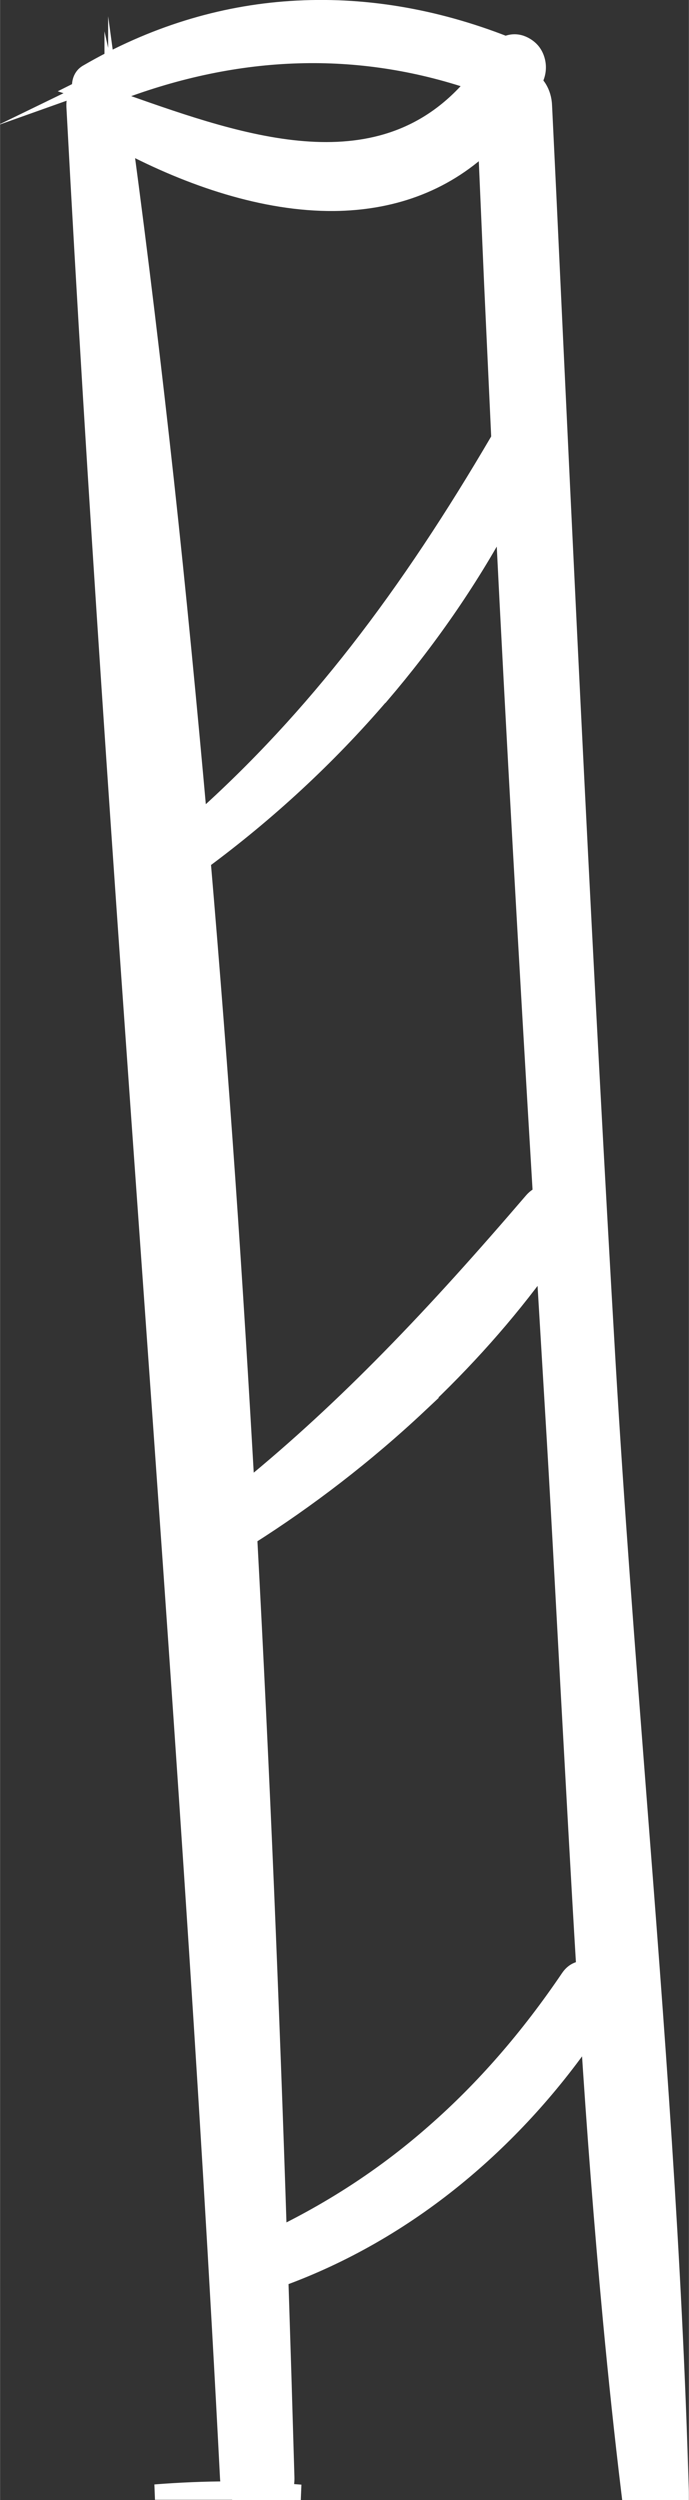
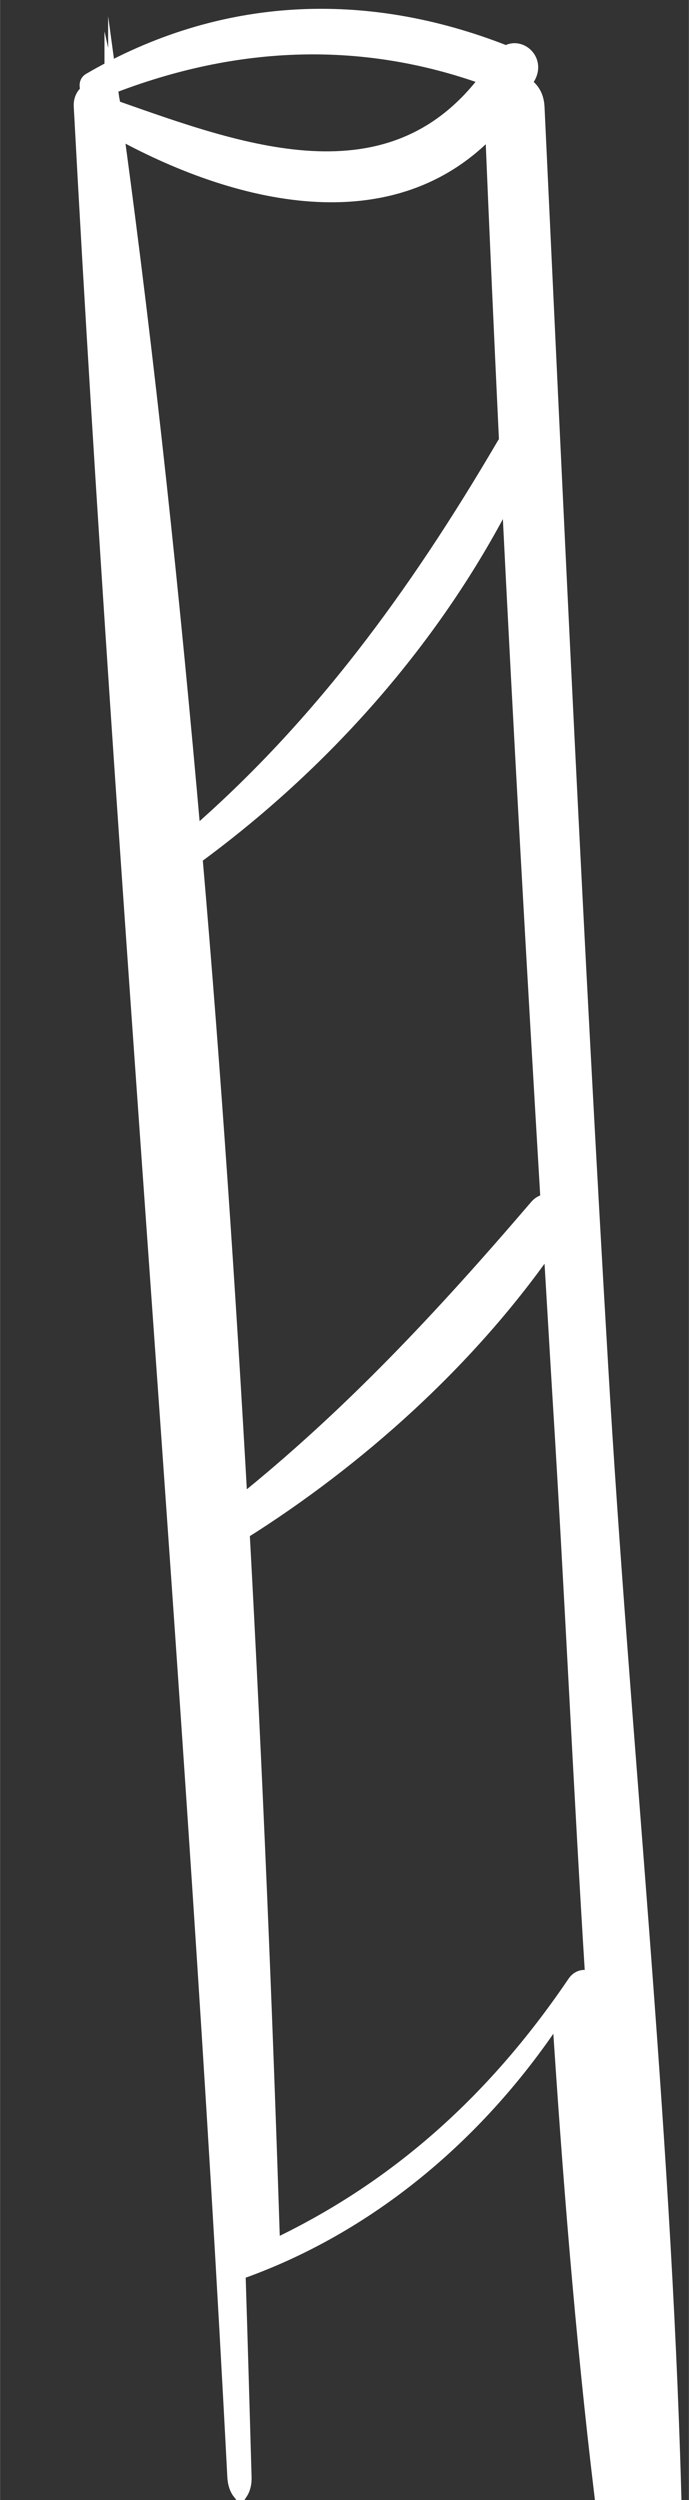
<svg xmlns="http://www.w3.org/2000/svg" xml:space="preserve" width="8.982mm" height="32.563mm" version="1.1" style="shape-rendering:geometricPrecision; text-rendering:geometricPrecision; image-rendering:optimizeQuality; fill-rule:evenodd; clip-rule:evenodd" viewBox="0 0 31.84 115.46">
  <rect x="0" y="0" width="31.84" height="115.46" fill="#333333" stroke="none" />
  <defs>
    <style type="text/css"> .str0 {stroke:white;stroke-width:0.71;stroke-miterlimit:22.926} .fil0 {fill:white;fill-rule:nonzero} </style>
  </defs>
  <g id="Слой_x0020_1">
    <g id="_2225780943216">
-       <path class="fil0 str0" d="M31.13 115.1c-0.48,-17.33 -2.37,-34.79 -3.38,-52.06 -1.14,-19.36 -2.03,-38.74 -2.94,-58.11 -0.03,-0.54 -0.29,-0.88 -0.63,-1.05 0.07,-0.12 0.15,-0.22 0.22,-0.34 0.44,-0.8 -0.45,-1.5 -1.02,-1.05 -0.03,-0.02 -0.05,-0.04 -0.08,-0.06 -6.43,-2.52 -13.06,-2.26 -19.15,1.29 -0.17,0.1 -0.14,0.34 -0.03,0.48 -0.22,0.13 -0.38,0.37 -0.36,0.71 1.95,36.52 5.21,72.95 7.1,109.5 0.02,0.29 0.1,0.52 0.24,0.7l1.61 0c0.11,-0.17 0.18,-0.41 0.17,-0.7 -0.09,-3.15 -0.18,-6.31 -0.28,-9.47 5.92,-2.07 11.14,-6.34 14.87,-12.08 0.48,7.46 1.07,14.9 1.95,22.24l1.7 0zm-25.95 -110.42l0 0c-0.04,-0.31 -0.22,-0.48 -0.43,-0.55 5.87,-2.36 11.87,-2.69 17.81,-0.52 -4.51,6.06 -11.5,3.4 -17.34,1.35 -0.01,-0.09 -0.02,-0.19 -0.04,-0.28zm0.17 1.31l0 0c5.51,3.06 12.81,4.9 17.42,-0.16 0.2,4.86 0.42,9.73 0.65,14.59 -0.04,0.04 -0.09,0.08 -0.12,0.14 -4.1,6.99 -8.55,13.05 -14.37,18.09 -0.96,-10.97 -2.11,-21.89 -3.58,-32.67zm3.66 33.58l0 0c5.78,-4.23 11.05,-10 14.52,-16.92 0.54,10.96 1.16,21.91 1.81,32.86 -0.17,-0.02 -0.36,0.04 -0.53,0.24 -4.36,5.09 -8.65,9.68 -13.72,13.74 -0.56,-9.99 -1.23,-19.98 -2.09,-29.92zm2.16 31.19l0 0c5.3,-3.33 10.52,-7.95 14.29,-13.43 0.15,2.46 0.29,4.92 0.44,7.37 0.55,8.85 0.95,17.82 1.51,26.77 -0.27,-0.19 -0.61,-0.22 -0.84,0.11 -3.77,5.57 -8.36,9.59 -13.98,12.23 -0.35,-10.96 -0.81,-22.01 -1.41,-33.06z" />
-       <path class="fil0 str0" d="M31.48 115.1l-0.71 0c-0.3,-10.72 -1.13,-21.5 -1.97,-32.25 -0.51,-6.63 -1.03,-13.25 -1.41,-19.78 -1.05,-17.95 -1.9,-35.96 -2.74,-53.96l-0.2 -4.16c-0.01,-0.17 -0.05,-0.31 -0.11,-0.41 -0.07,-0.12 -0.18,-0.21 -0.3,-0.28l-0.39 -0.2 0.24 -0.41 0.21 -0.33c0.06,-0.11 0.07,-0.2 0.06,-0.28 -0.01,-0.05 -0.04,-0.11 -0.08,-0.15 -0.05,-0.05 -0.11,-0.09 -0.17,-0.11 -0.11,-0.03 -0.23,-0.02 -0.32,0.05l-0.17 0.14 -0.19 -0.11 -0.06 -0.04c-3.21,-1.26 -6.47,-1.81 -9.69,-1.59 -2.6,0.18 -5.18,0.86 -7.67,2.07 2.64,-0.94 5.3,-1.46 7.97,-1.54 2.96,-0.09 5.93,0.38 8.88,1.46l0.52 0.19 -0.35 0.47c-4.55,6.11 -11.42,3.69 -17.27,1.63l-0.66 -0.23 -0.07 -0.54c-0.01,-0.05 -0.03,-0.1 -0.05,-0.13 -0.03,-0.04 -0.08,-0.07 -0.13,-0.09l-0.19 -0.06 -0.17 0.1c-0.06,0.04 -0.11,0.08 -0.14,0.14 -0.02,0.05 -0.04,0.1 -0.03,0.17 0.95,17.8 2.22,35.63 3.48,53.46 1.32,18.65 2.65,37.31 3.62,56.04 0.01,0.15 0.04,0.28 0.1,0.37 0.06,0.11 0.16,0.2 0.26,0.26l0.15 0.09 -4.57 0c1.15,-0.09 2.3,-0.14 3.46,-0.14 -0.06,-0.16 -0.09,-0.34 -0.1,-0.53 -0.96,-18.66 -2.29,-37.34 -3.62,-56.02 -1.27,-17.8 -2.53,-35.6 -3.48,-53.48 -0.01,-0.25 0.04,-0.46 0.13,-0.64l0.07 -0.12 -0.03 -0.01 0.04 -0.02 0.06 -0.07c-0.01,-0.05 -0.01,-0.11 -0.01,-0.16 0.01,-0.15 0.06,-0.3 0.16,-0.42 0.04,-0.05 0.09,-0.09 0.15,-0.13 3.04,-1.77 6.22,-2.74 9.44,-2.95 3.3,-0.22 6.65,0.34 9.94,1.63 0.24,-0.11 0.49,-0.12 0.72,-0.04 0.17,0.06 0.33,0.16 0.46,0.29 0.14,0.14 0.24,0.33 0.29,0.54 0.07,0.29 0.04,0.62 -0.14,0.94l-0.01 0.01c0.08,0.08 0.16,0.18 0.23,0.29 0.14,0.23 0.23,0.51 0.24,0.84l0.2 4.16c0.84,17.98 1.69,35.95 2.74,53.95 0.39,6.6 0.9,13.18 1.41,19.76 0.84,10.77 1.67,21.57 1.97,32.32zm-1.7 0l-0.71 0c-0.32,-2.64 -0.6,-5.29 -0.85,-7.95 -0.41,-4.39 -0.75,-8.8 -1.03,-13.2 -1.77,2.56 -3.85,4.81 -6.15,6.68 -2.46,2 -5.18,3.56 -8.07,4.61l0.14 4.42 0.14 4.73c0.01,0.25 -0.03,0.47 -0.1,0.66 0.25,0.01 0.5,0.03 0.75,0.05l-1.79 0 0.11 -0.06c0.1,-0.05 0.19,-0.13 0.24,-0.24 0.05,-0.1 0.08,-0.23 0.08,-0.39l-0.14 -4.73 -0.16 -5.06 0.26 -0.09c2.91,-1.02 5.66,-2.58 8.13,-4.58 2.49,-2.02 4.71,-4.5 6.56,-7.35l0.35 -0.54 -0.34 -0.24c-0.08,-0.06 -0.17,-0.09 -0.24,-0.08 -0.05,0.01 -0.09,0.04 -0.13,0.09 -1.91,2.81 -4.02,5.23 -6.36,7.29 -2.35,2.05 -4.93,3.74 -7.77,5.07l-0.47 0.22 -0.02 -0.59c-0.18,-5.47 -0.38,-10.97 -0.61,-16.49 -0.23,-5.49 -0.5,-11.01 -0.8,-16.55l-0.01 -0.26 0.2 -0.13c2.74,-1.72 5.45,-3.78 7.95,-6.13 2.31,-2.17 4.43,-4.58 6.23,-7.19l0.57 -0.82 0.5 8.42c0.27,4.36 0.51,8.8 0.74,13.25 0.24,4.48 0.48,8.98 0.76,13.52l0.05 0.81 -0 -0 0.04 0.58c0.3,4.77 0.66,9.52 1.1,14.24 0.25,2.69 0.54,5.37 0.86,8.03zm-6.62 -112.29l-0 -0 0 0zm-17.72 1.48c0.04,0.1 0.07,0.2 0.09,0.32l0 0.02 0.23 0.08c5.48,1.93 11.9,4.19 16.15,-0.9 -2.7,-0.92 -5.42,-1.32 -8.12,-1.24 -2.79,0.08 -5.58,0.67 -8.35,1.72zm0.06 1.32c3.03,1.68 6.6,2.99 9.94,2.96 2.63,-0.02 5.12,-0.88 7.08,-3.04l0.56 -0.61 0.04 0.9c0.1,2.42 0.2,4.85 0.31,7.3 0.11,2.42 0.22,4.85 0.34,7.29l0.01 0.21 -0.19 0.19c-2.06,3.51 -4.21,6.79 -6.57,9.82 -2.37,3.04 -4.95,5.83 -7.88,8.37l-0.01 0.01c2.86,-2.13 5.58,-4.63 8.01,-7.46 2.35,-2.74 4.43,-5.78 6.09,-9.09l0.59 -1.18 0.07 1.36c0.27,5.46 0.56,10.94 0.86,16.43 0.3,5.46 0.62,10.94 0.95,16.43l0.03 0.49 -0.42 -0.06c-0.04,-0 -0.08,-0 -0.11,0.02 -0.04,0.02 -0.08,0.05 -0.13,0.1 -2.19,2.55 -4.35,4.97 -6.61,7.27 -2.26,2.3 -4.61,4.48 -7.15,6.51l-0.51 0.41 -0.04 -0.73c-0.28,-4.97 -0.59,-9.96 -0.93,-14.97 -0.35,-5.02 -0.73,-10 -1.16,-14.93l-0.08 -0.92c-0.48,-5.49 -1.01,-10.96 -1.6,-16.4 -0.59,-5.44 -1.24,-10.86 -1.98,-16.24l-0.1 -0.77 0.61 0.34zm9.94 3.78c-3.24,0.03 -6.67,-1.15 -9.64,-2.71 0.69,5.14 1.31,10.31 1.88,15.51 0.57,5.22 1.07,10.45 1.54,15.69 2.68,-2.39 5.08,-5 7.28,-7.82 2.34,-3 4.47,-6.25 6.51,-9.73l0.05 -0.08c-0.11,-2.35 -0.22,-4.72 -0.33,-7.11l-0.28 -6.45c-2.01,1.9 -4.45,2.67 -7,2.7zm2.2 22.72c-2.5,2.92 -5.31,5.49 -8.26,7.67 0.42,4.92 0.8,9.82 1.14,14.7 0.33,4.73 0.62,9.49 0.89,14.25 2.33,-1.9 4.49,-3.91 6.58,-6.04 2.24,-2.28 4.4,-4.7 6.58,-7.24 0.12,-0.14 0.24,-0.23 0.38,-0.29l0.03 -0.01c-0.32,-5.34 -0.63,-10.68 -0.93,-16.05 -0.28,-5.02 -0.55,-10.06 -0.8,-15.11 -1.58,2.93 -3.49,5.65 -5.6,8.12zm1.75 32.79c-2.48,2.33 -5.16,4.38 -7.86,6.09 0.29,5.42 0.55,10.86 0.78,16.3 0.22,5.3 0.42,10.61 0.59,15.91 2.6,-1.27 4.98,-2.84 7.14,-4.74 2.3,-2.01 4.36,-4.38 6.23,-7.14 0.17,-0.25 0.38,-0.37 0.61,-0.4l0.11 -0.01c-0.26,-4.29 -0.49,-8.62 -0.73,-12.94 -0.24,-4.42 -0.47,-8.82 -0.74,-13.24l-0.38 -6.34c-1.7,2.35 -3.66,4.53 -5.77,6.51z" />
+       <path class="fil0 str0" d="M31.13 115.1c-0.48,-17.33 -2.37,-34.79 -3.38,-52.06 -1.14,-19.36 -2.03,-38.74 -2.94,-58.11 -0.03,-0.54 -0.29,-0.88 -0.63,-1.05 0.07,-0.12 0.15,-0.22 0.22,-0.34 0.44,-0.8 -0.45,-1.5 -1.02,-1.05 -0.03,-0.02 -0.05,-0.04 -0.08,-0.06 -6.43,-2.52 -13.06,-2.26 -19.15,1.29 -0.17,0.1 -0.14,0.34 -0.03,0.48 -0.22,0.13 -0.38,0.37 -0.36,0.71 1.95,36.52 5.21,72.95 7.1,109.5 0.02,0.29 0.1,0.52 0.24,0.7c0.11,-0.17 0.18,-0.41 0.17,-0.7 -0.09,-3.15 -0.18,-6.31 -0.28,-9.47 5.92,-2.07 11.14,-6.34 14.87,-12.08 0.48,7.46 1.07,14.9 1.95,22.24l1.7 0zm-25.95 -110.42l0 0c-0.04,-0.31 -0.22,-0.48 -0.43,-0.55 5.87,-2.36 11.87,-2.69 17.81,-0.52 -4.51,6.06 -11.5,3.4 -17.34,1.35 -0.01,-0.09 -0.02,-0.19 -0.04,-0.28zm0.17 1.31l0 0c5.51,3.06 12.81,4.9 17.42,-0.16 0.2,4.86 0.42,9.73 0.65,14.59 -0.04,0.04 -0.09,0.08 -0.12,0.14 -4.1,6.99 -8.55,13.05 -14.37,18.09 -0.96,-10.97 -2.11,-21.89 -3.58,-32.67zm3.66 33.58l0 0c5.78,-4.23 11.05,-10 14.52,-16.92 0.54,10.96 1.16,21.91 1.81,32.86 -0.17,-0.02 -0.36,0.04 -0.53,0.24 -4.36,5.09 -8.65,9.68 -13.72,13.74 -0.56,-9.99 -1.23,-19.98 -2.09,-29.92zm2.16 31.19l0 0c5.3,-3.33 10.52,-7.95 14.29,-13.43 0.15,2.46 0.29,4.92 0.44,7.37 0.55,8.85 0.95,17.82 1.51,26.77 -0.27,-0.19 -0.61,-0.22 -0.84,0.11 -3.77,5.57 -8.36,9.59 -13.98,12.23 -0.35,-10.96 -0.81,-22.01 -1.41,-33.06z" />
    </g>
  </g>
</svg>